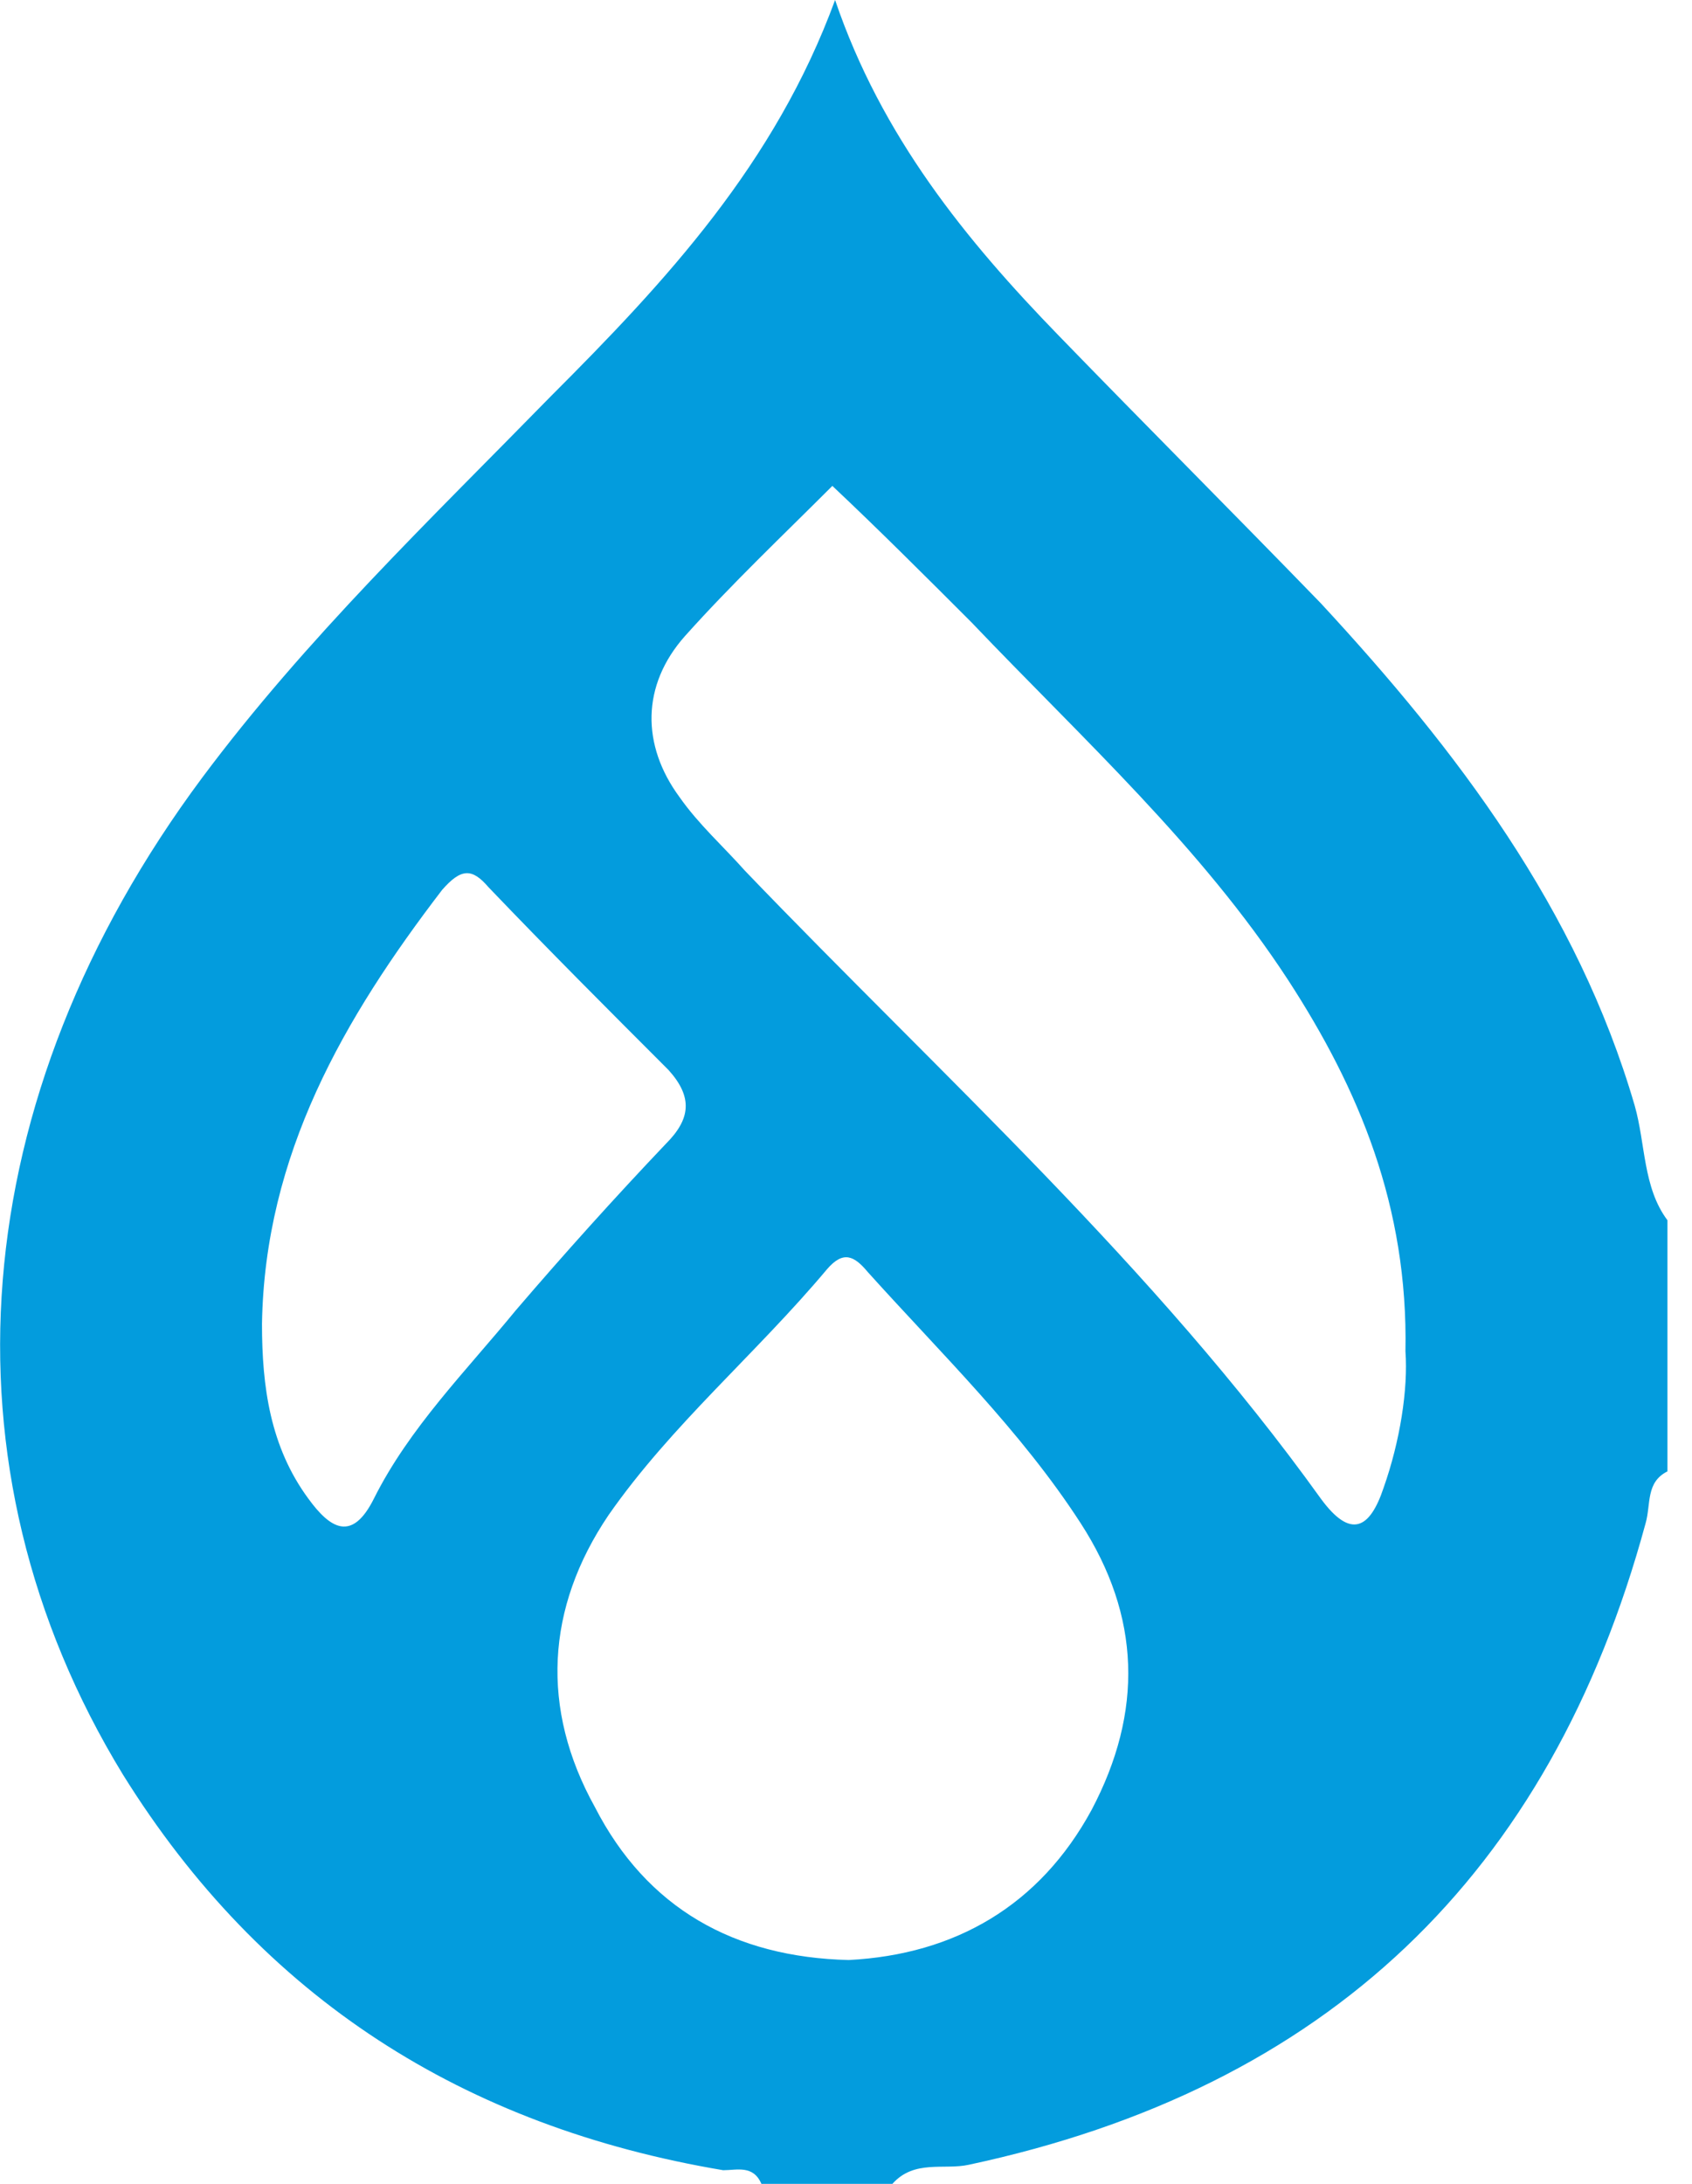
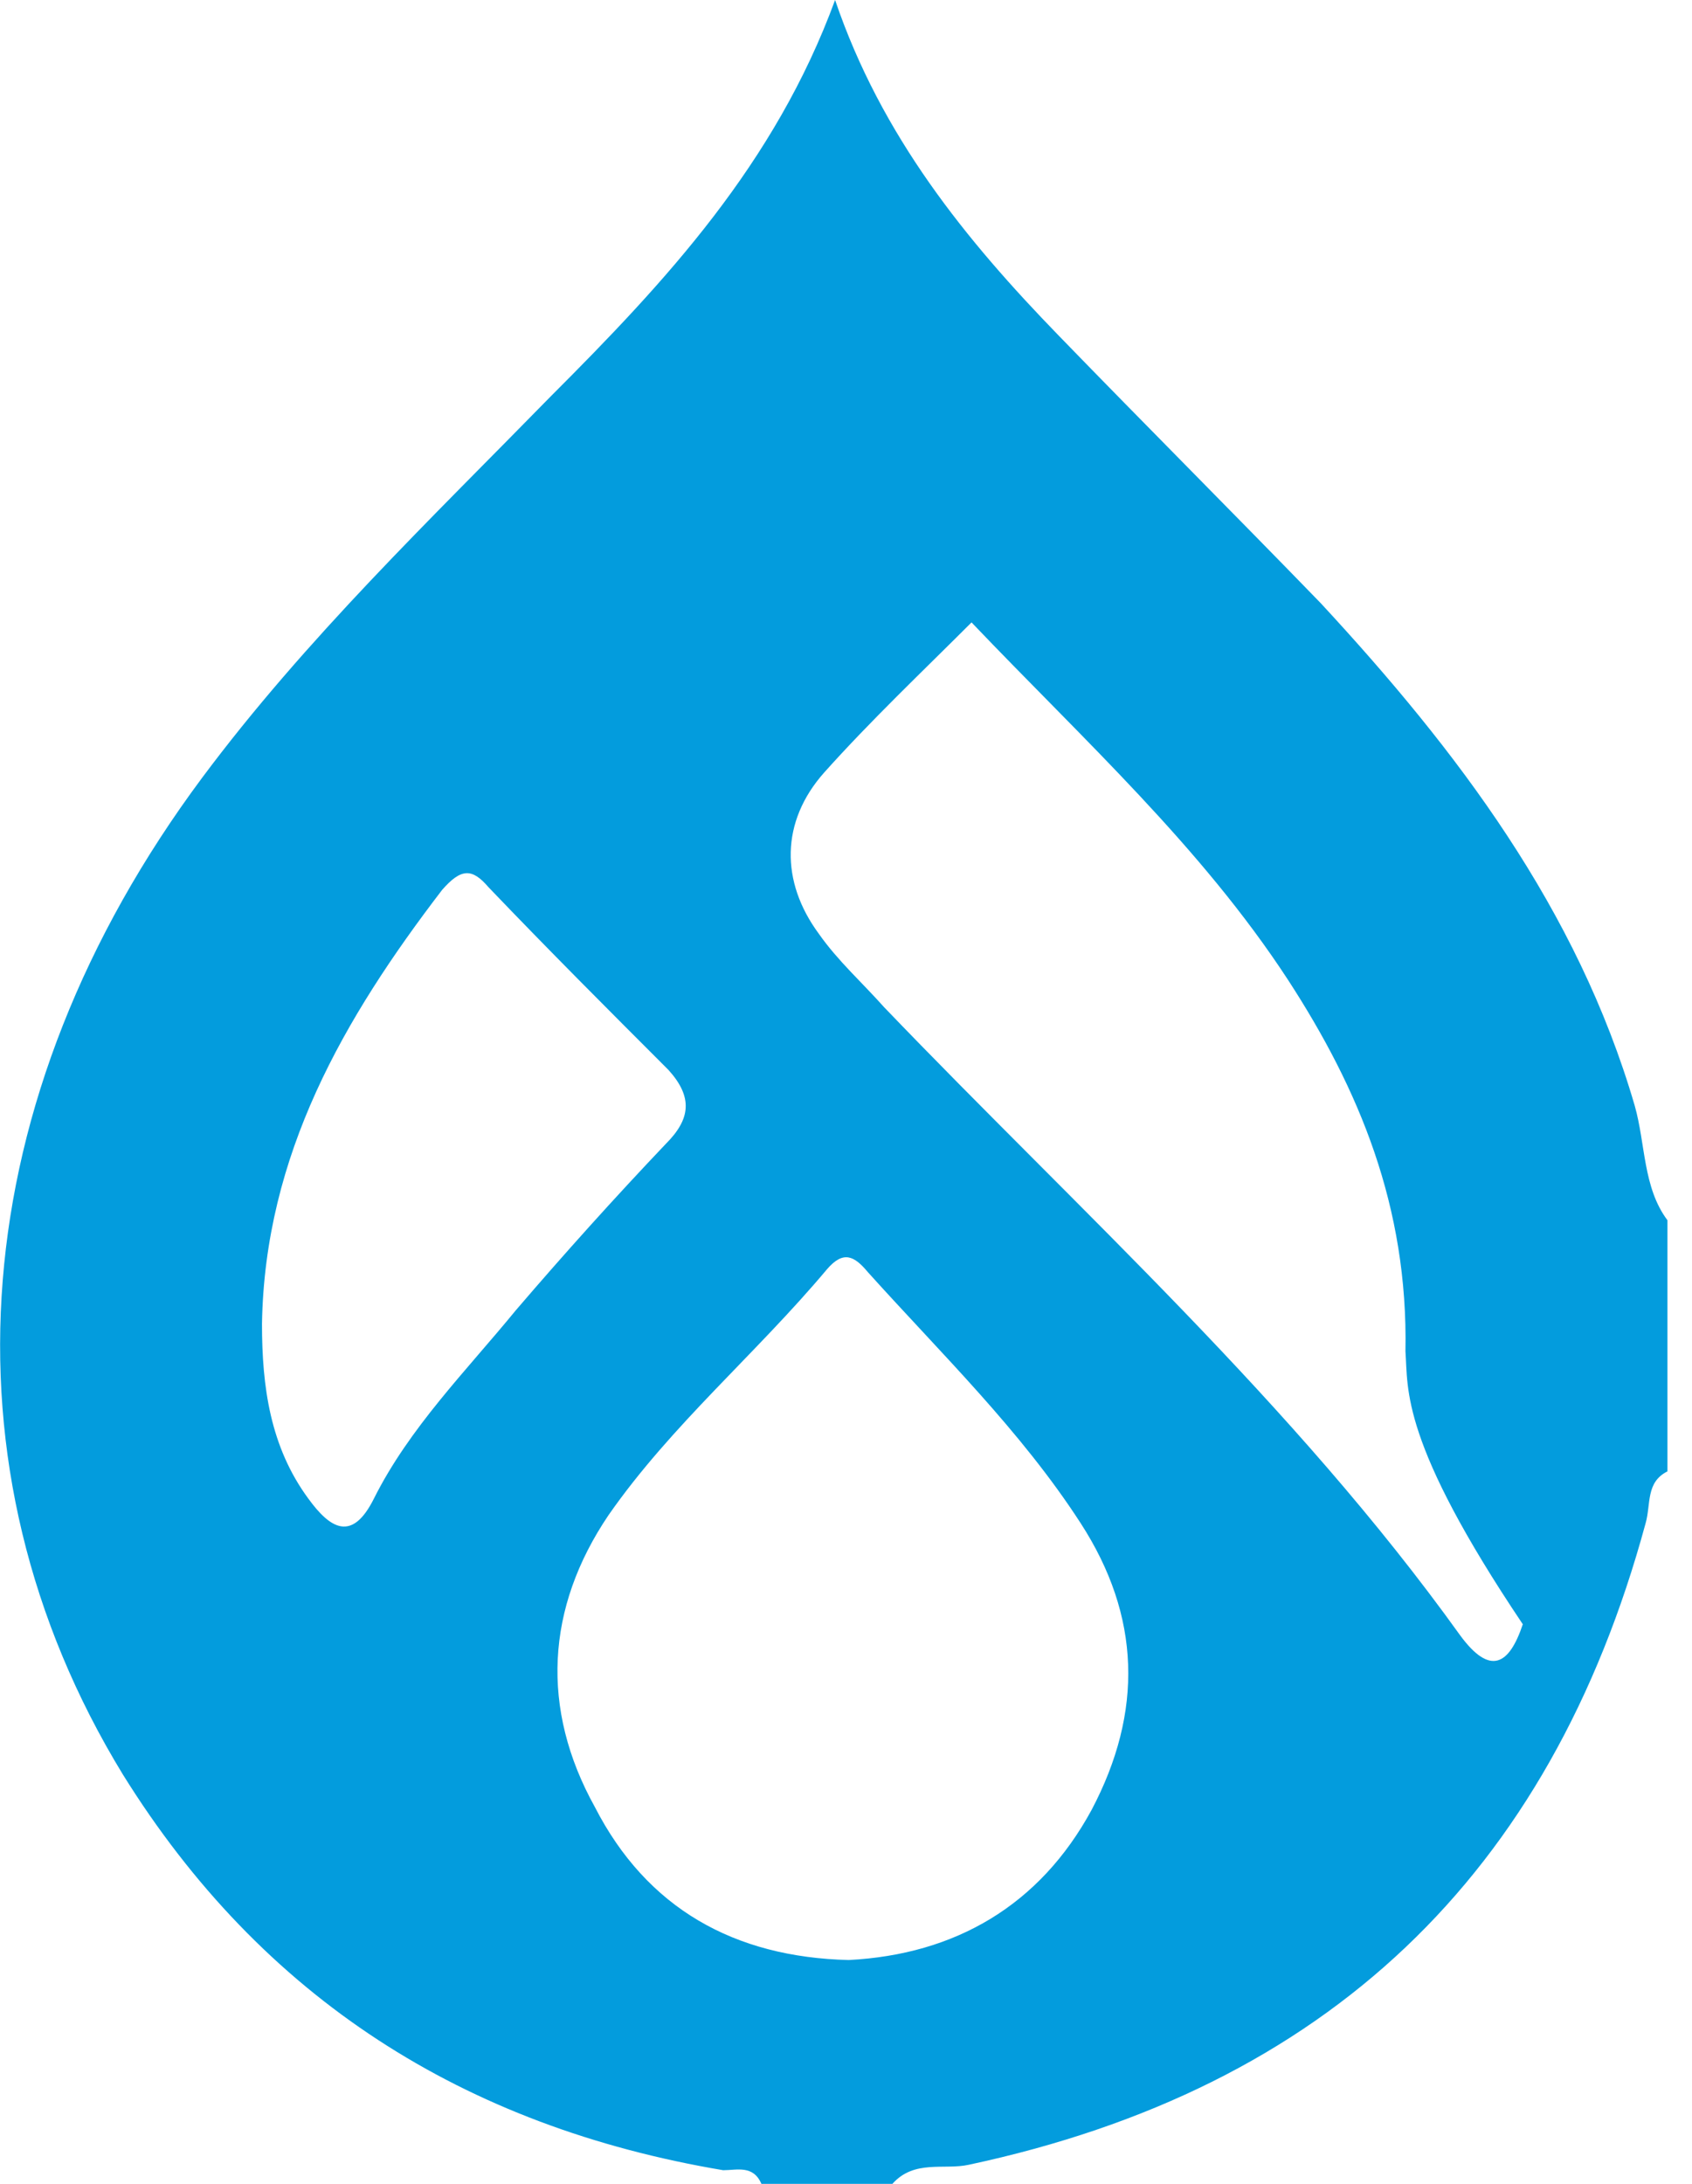
<svg xmlns="http://www.w3.org/2000/svg" version="1.1" id="Layer_1" x="0px" y="0px" viewBox="0 0 62 80" style="enable-background:new 0 0 62 80;" xml:space="preserve">
  <style type="text/css"> .st0{fill:#039CDD;} </style>
  <g>
-     <path class="st0" d="M32.7,80c-1.6,0-3.2,0-4.8,0c-0.3-0.7-0.9-0.5-1.4-0.5C17,77.9,9.6,73.2,4.5,65c-6.9-11.3-5.8-24.8,2.9-36.5 c3.8-5.1,8.4-9.5,12.8-14C24.4,10.3,28.4,6,30.6,0c1.7,5,4.8,8.8,8.2,12.3c3.2,3.3,6.4,6.5,9.6,9.8c5,5.4,9.4,11.2,11.5,18.4 c0.4,1.4,0.3,3,1.2,4.2c0,3.1,0,6.1,0,9.2c-0.8,0.4-0.6,1.2-0.8,1.9c-3.5,12.9-11.7,20.7-24.8,23.5C34.6,79.5,33.5,79.1,32.7,80z M51.5,49.5c0.1-5.3-1.7-9.6-4.3-13.6C44,31,39.7,27.1,35.6,22.8c-1.7-1.7-3.4-3.4-5.1-5c-1.8,1.8-3.7,3.6-5.4,5.5 c-1.6,1.8-1.6,4-0.2,5.9c0.7,1,1.6,1.8,2.4,2.7c7.2,7.5,15,14.5,21.1,23c1.1,1.5,1.8,1.1,2.3-0.4C51.3,52.8,51.6,50.9,51.5,49.5z M31.1,71.8c3.9-0.2,7-2,8.9-5.5c1.9-3.6,1.8-7.1-0.4-10.5c-2.2-3.4-5.1-6.2-7.8-9.2c-0.5-0.6-0.9-0.8-1.5-0.1 c-2.6,3.1-5.7,5.7-8,9c-2.3,3.4-2.5,7.1-0.5,10.7C23.7,69.9,26.9,71.7,31.1,71.8z M9.6,48.5c0,2.3,0.3,4.5,1.7,6.4 c0.8,1.1,1.6,1.6,2.4,0c1.3-2.6,3.4-4.7,5.2-6.9c1.8-2.1,3.6-4.1,5.5-6.1c0.9-0.9,1-1.7,0.1-2.7c-2.2-2.2-4.4-4.4-6.6-6.7 c-0.6-0.7-1-0.7-1.7,0.1C12.6,37.3,9.7,42.3,9.6,48.5z" />
+     <path class="st0" d="M32.7,80c-1.6,0-3.2,0-4.8,0c-0.3-0.7-0.9-0.5-1.4-0.5C17,77.9,9.6,73.2,4.5,65c-6.9-11.3-5.8-24.8,2.9-36.5 c3.8-5.1,8.4-9.5,12.8-14C24.4,10.3,28.4,6,30.6,0c1.7,5,4.8,8.8,8.2,12.3c3.2,3.3,6.4,6.5,9.6,9.8c5,5.4,9.4,11.2,11.5,18.4 c0.4,1.4,0.3,3,1.2,4.2c0,3.1,0,6.1,0,9.2c-0.8,0.4-0.6,1.2-0.8,1.9c-3.5,12.9-11.7,20.7-24.8,23.5C34.6,79.5,33.5,79.1,32.7,80z M51.5,49.5c0.1-5.3-1.7-9.6-4.3-13.6C44,31,39.7,27.1,35.6,22.8c-1.8,1.8-3.7,3.6-5.4,5.5 c-1.6,1.8-1.6,4-0.2,5.9c0.7,1,1.6,1.8,2.4,2.7c7.2,7.5,15,14.5,21.1,23c1.1,1.5,1.8,1.1,2.3-0.4C51.3,52.8,51.6,50.9,51.5,49.5z M31.1,71.8c3.9-0.2,7-2,8.9-5.5c1.9-3.6,1.8-7.1-0.4-10.5c-2.2-3.4-5.1-6.2-7.8-9.2c-0.5-0.6-0.9-0.8-1.5-0.1 c-2.6,3.1-5.7,5.7-8,9c-2.3,3.4-2.5,7.1-0.5,10.7C23.7,69.9,26.9,71.7,31.1,71.8z M9.6,48.5c0,2.3,0.3,4.5,1.7,6.4 c0.8,1.1,1.6,1.6,2.4,0c1.3-2.6,3.4-4.7,5.2-6.9c1.8-2.1,3.6-4.1,5.5-6.1c0.9-0.9,1-1.7,0.1-2.7c-2.2-2.2-4.4-4.4-6.6-6.7 c-0.6-0.7-1-0.7-1.7,0.1C12.6,37.3,9.7,42.3,9.6,48.5z" />
  </g>
</svg>